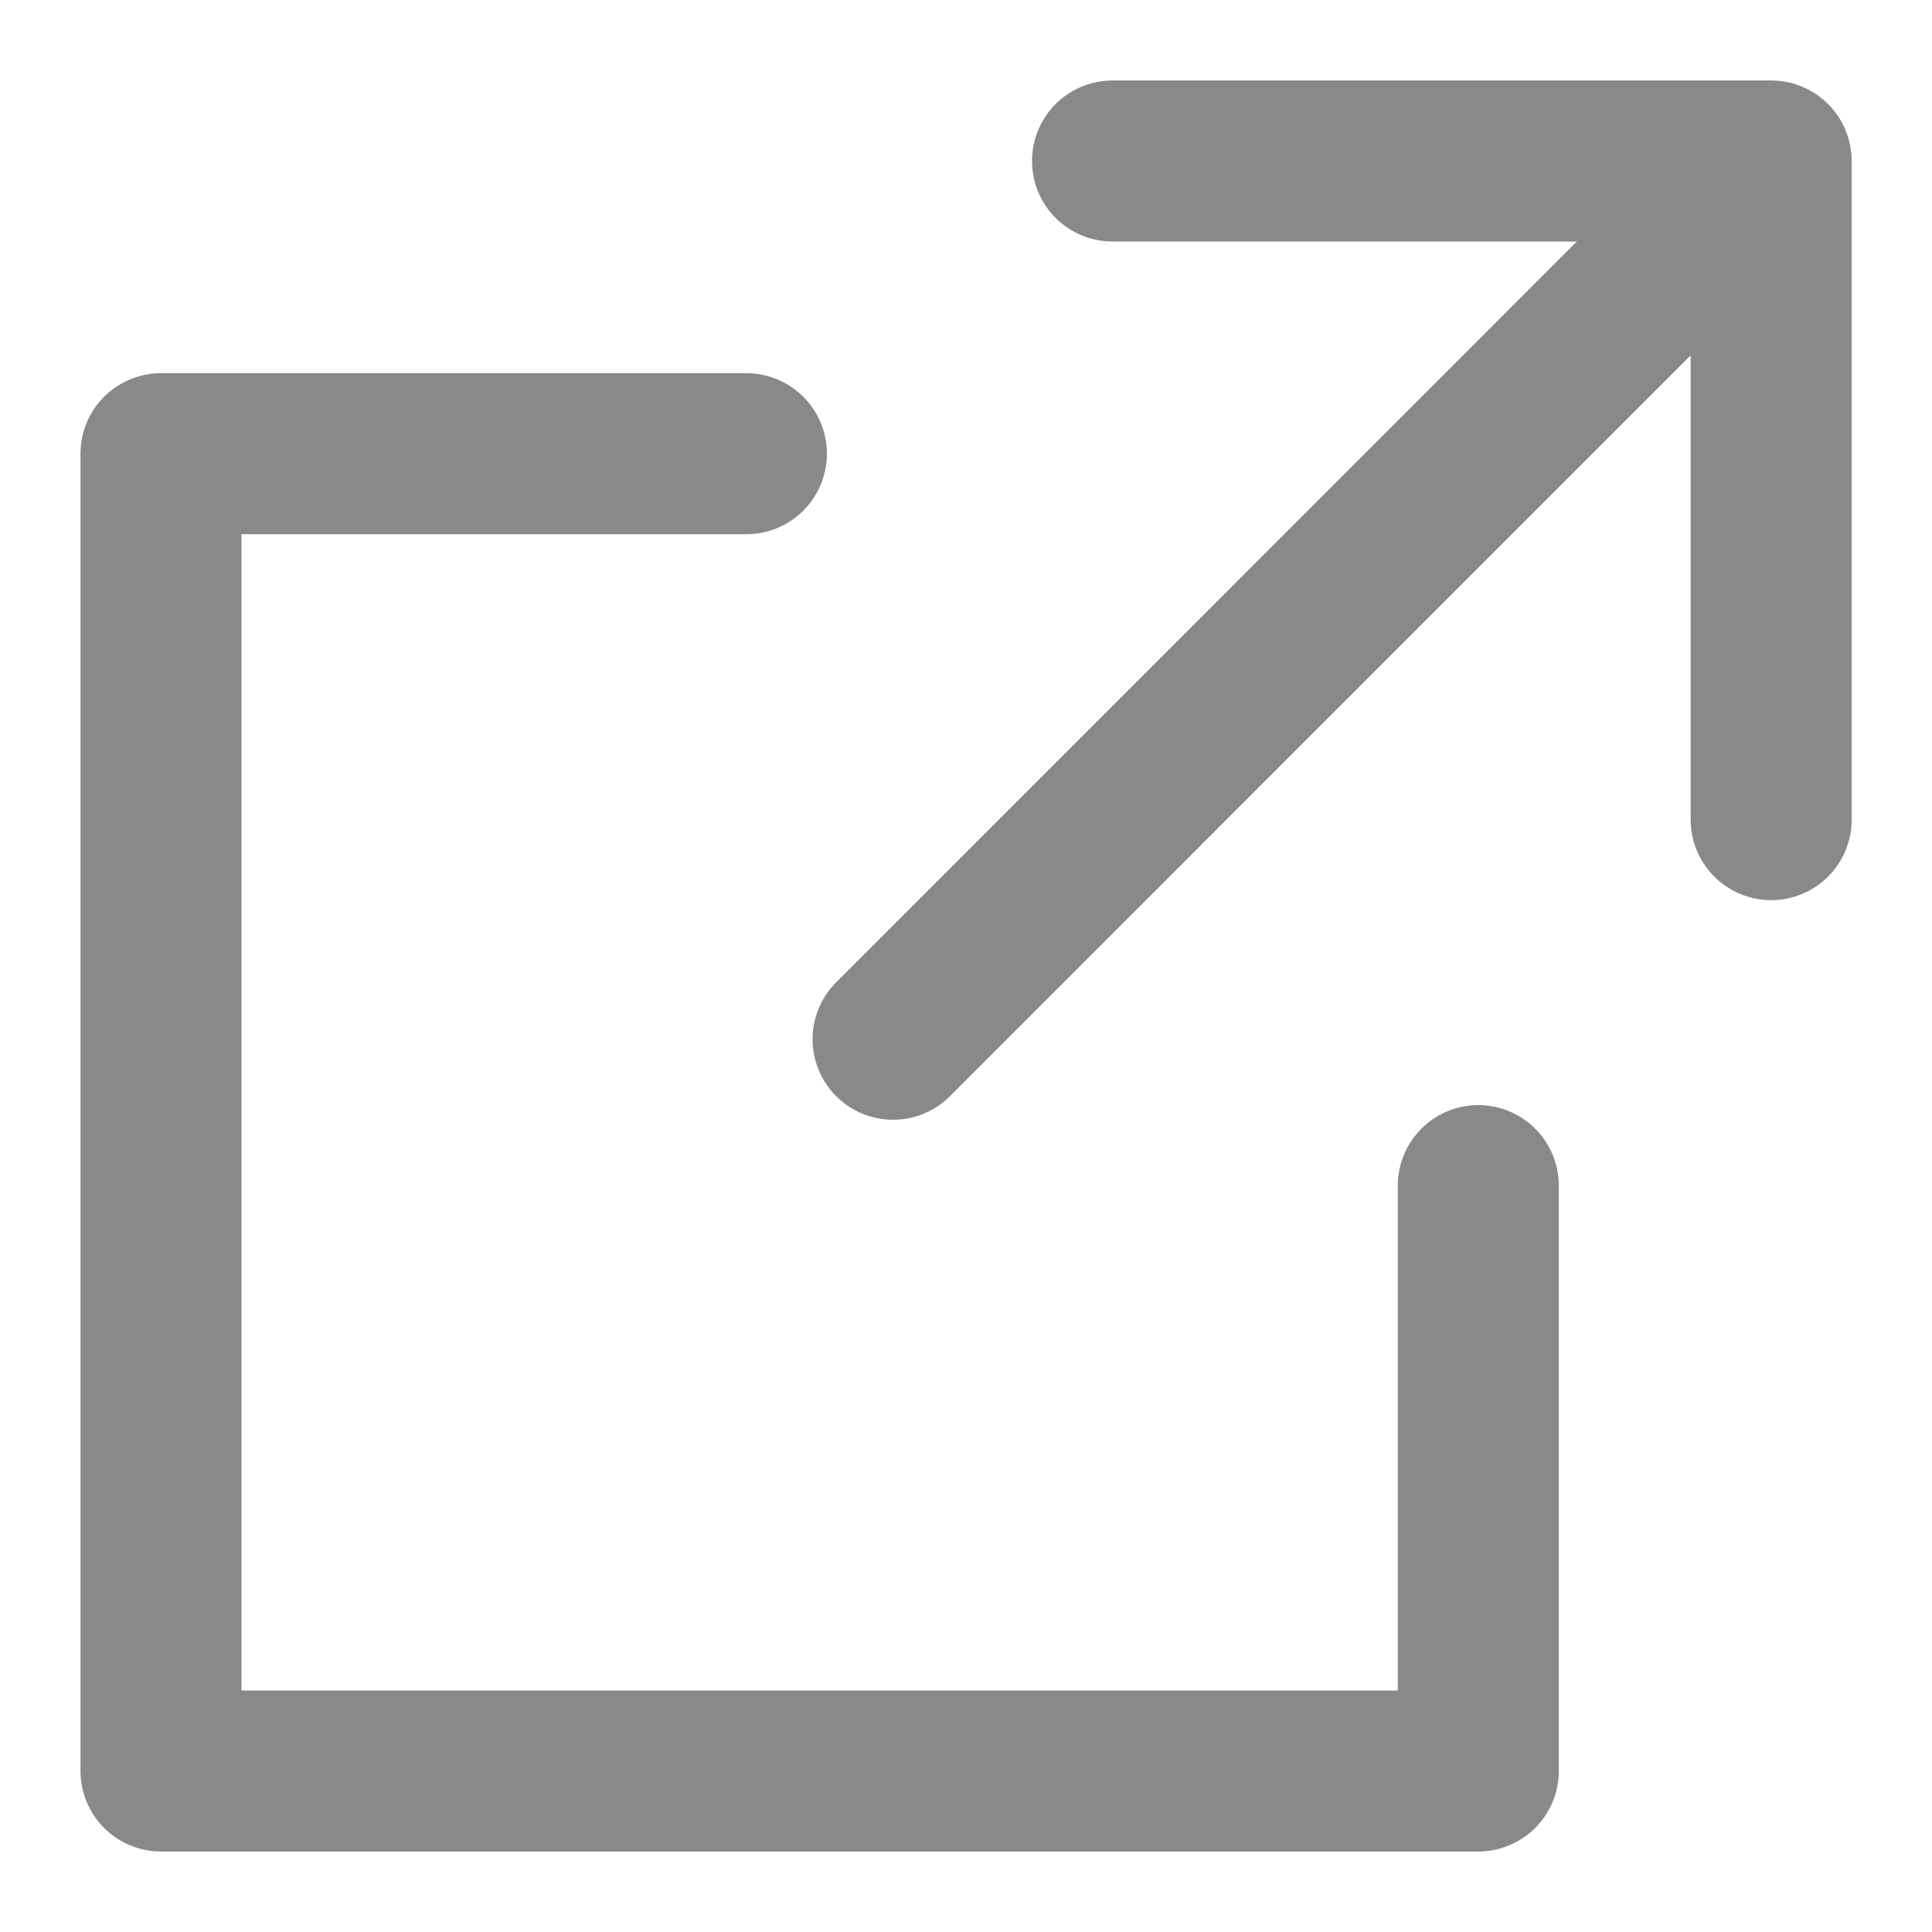
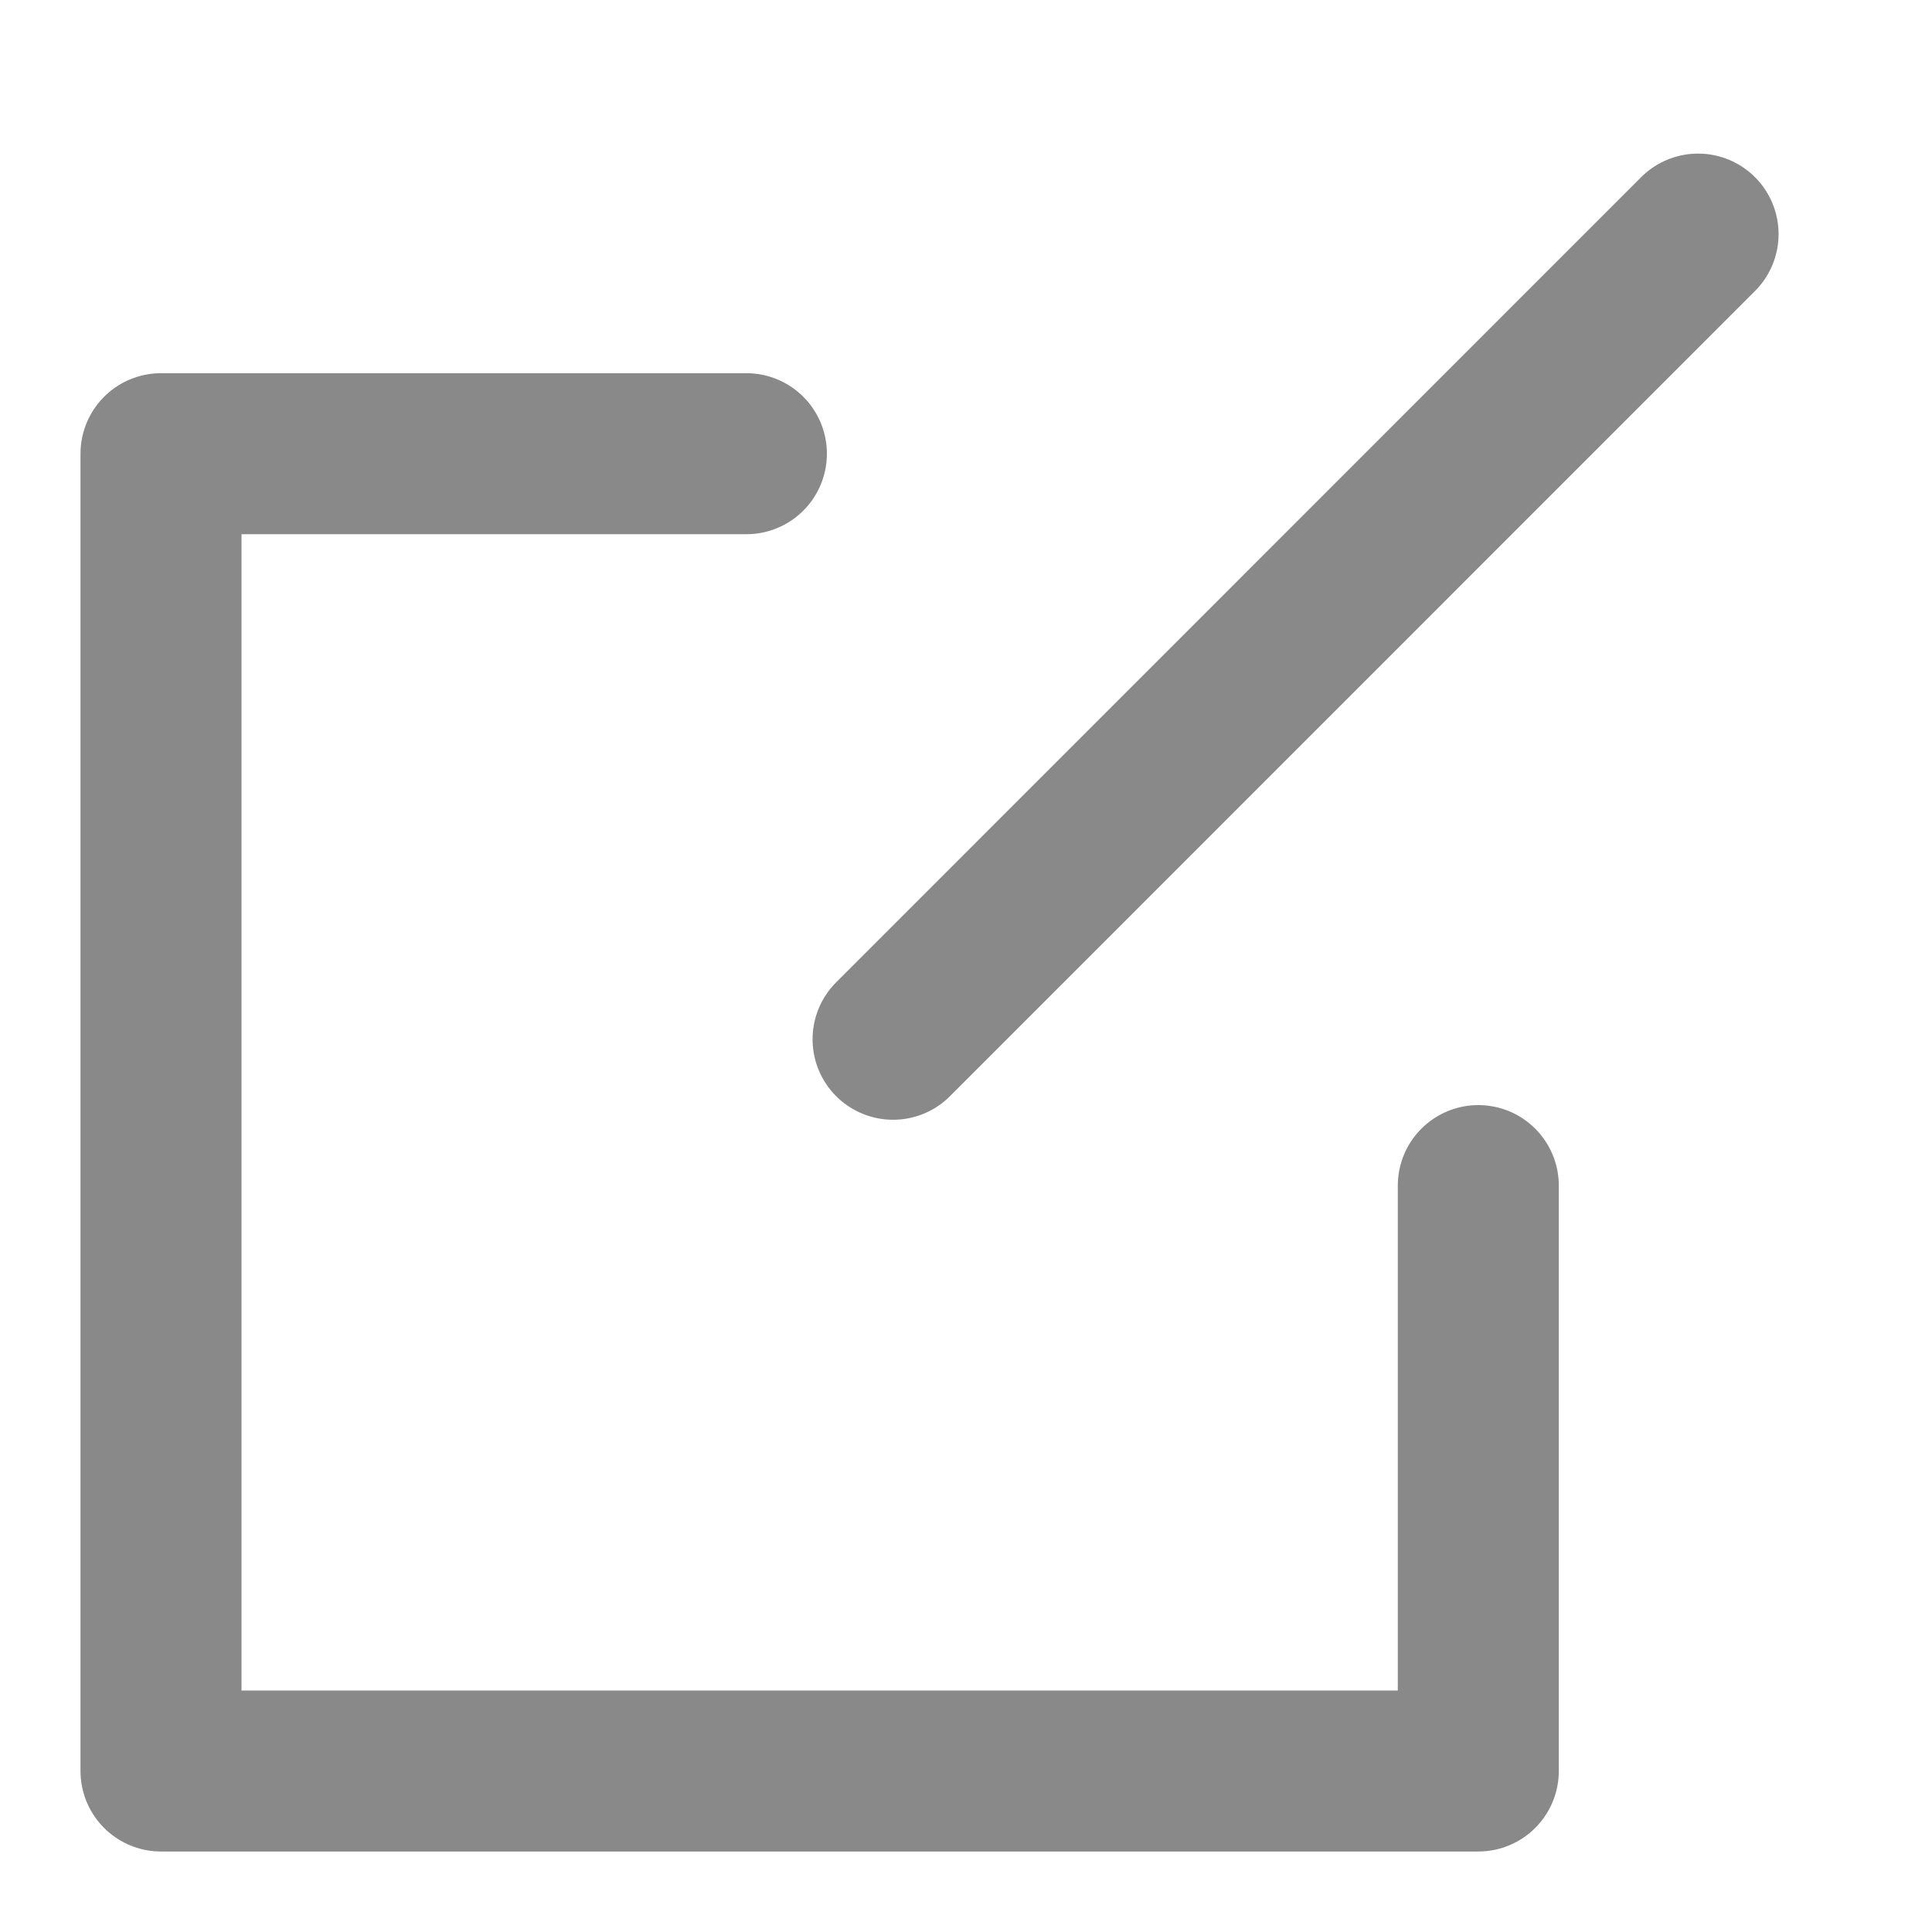
<svg xmlns="http://www.w3.org/2000/svg" width="12" height="12" viewBox="0 0 12 12" fill="none">
-   <path d="M6.91 1H11.001V5.091" stroke="#898989" stroke-linecap="round" stroke-linejoin="round" />
  <path d="M9.182 7.364V11H1V2.818H4.636" stroke="#898989" stroke-linecap="round" stroke-linejoin="round" />
  <path d="M5.547 6.455L10.547 1.454" stroke="#898989" stroke-linecap="round" stroke-linejoin="round" />
</svg>